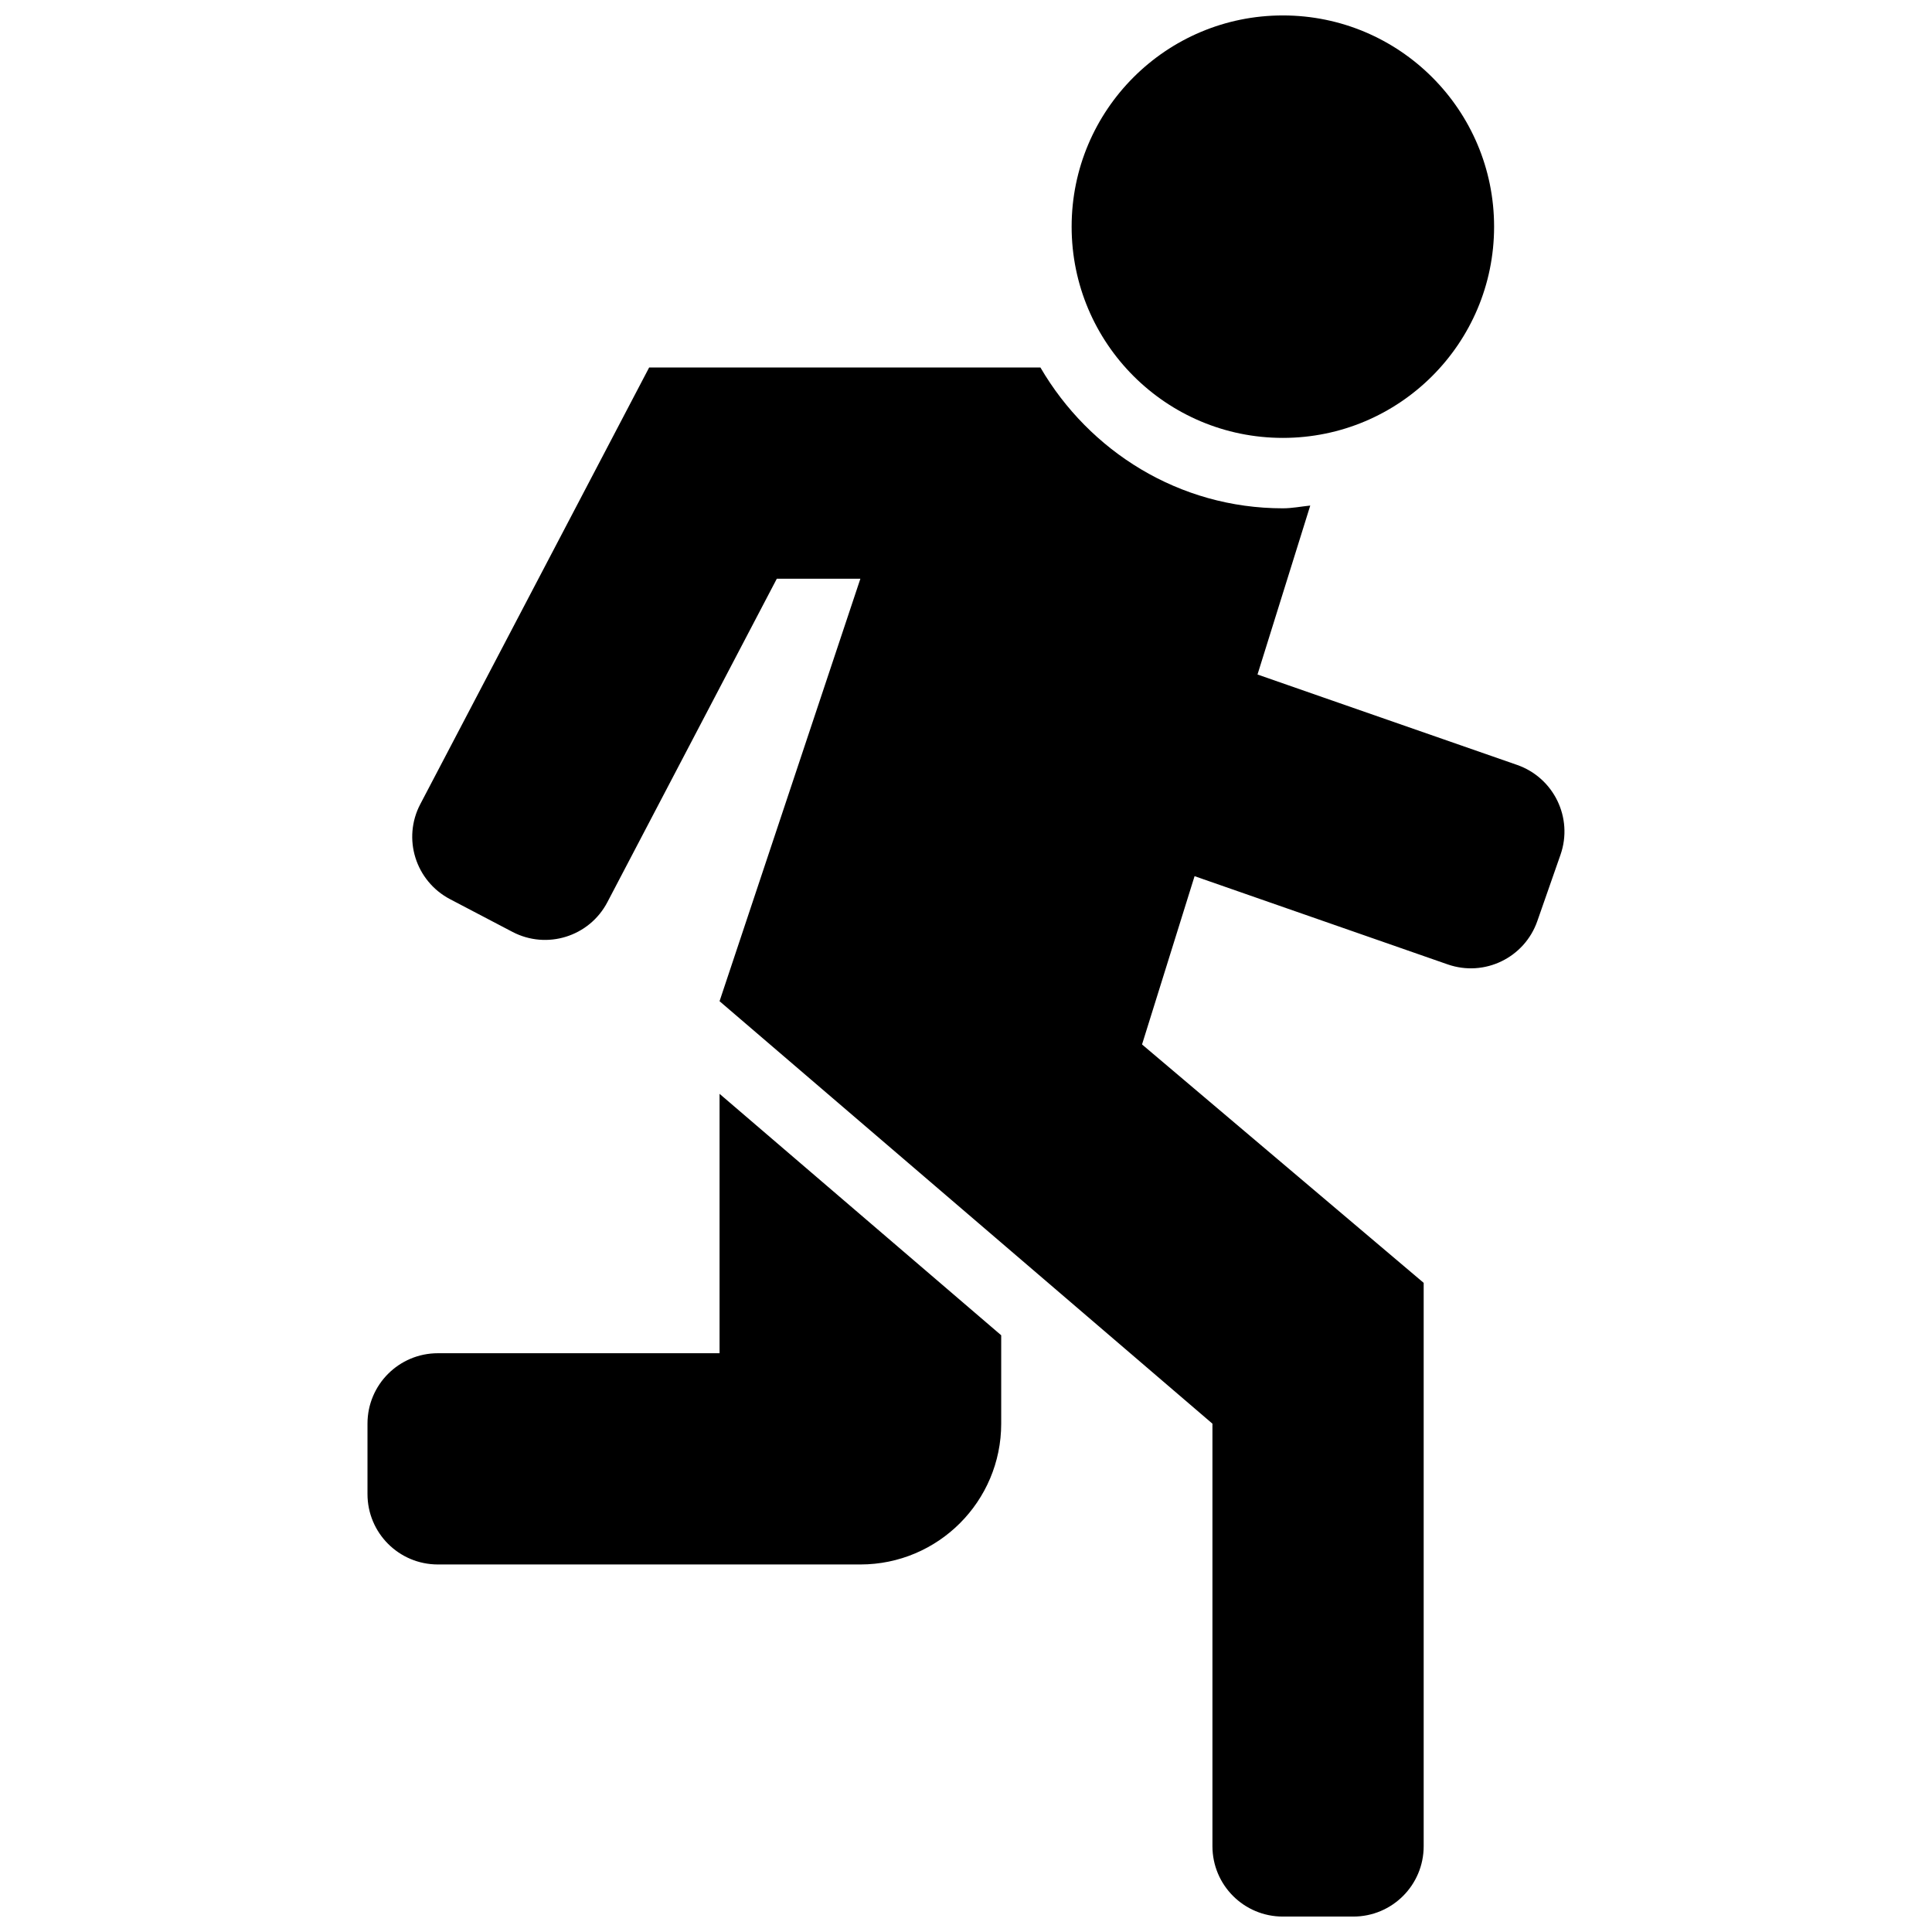
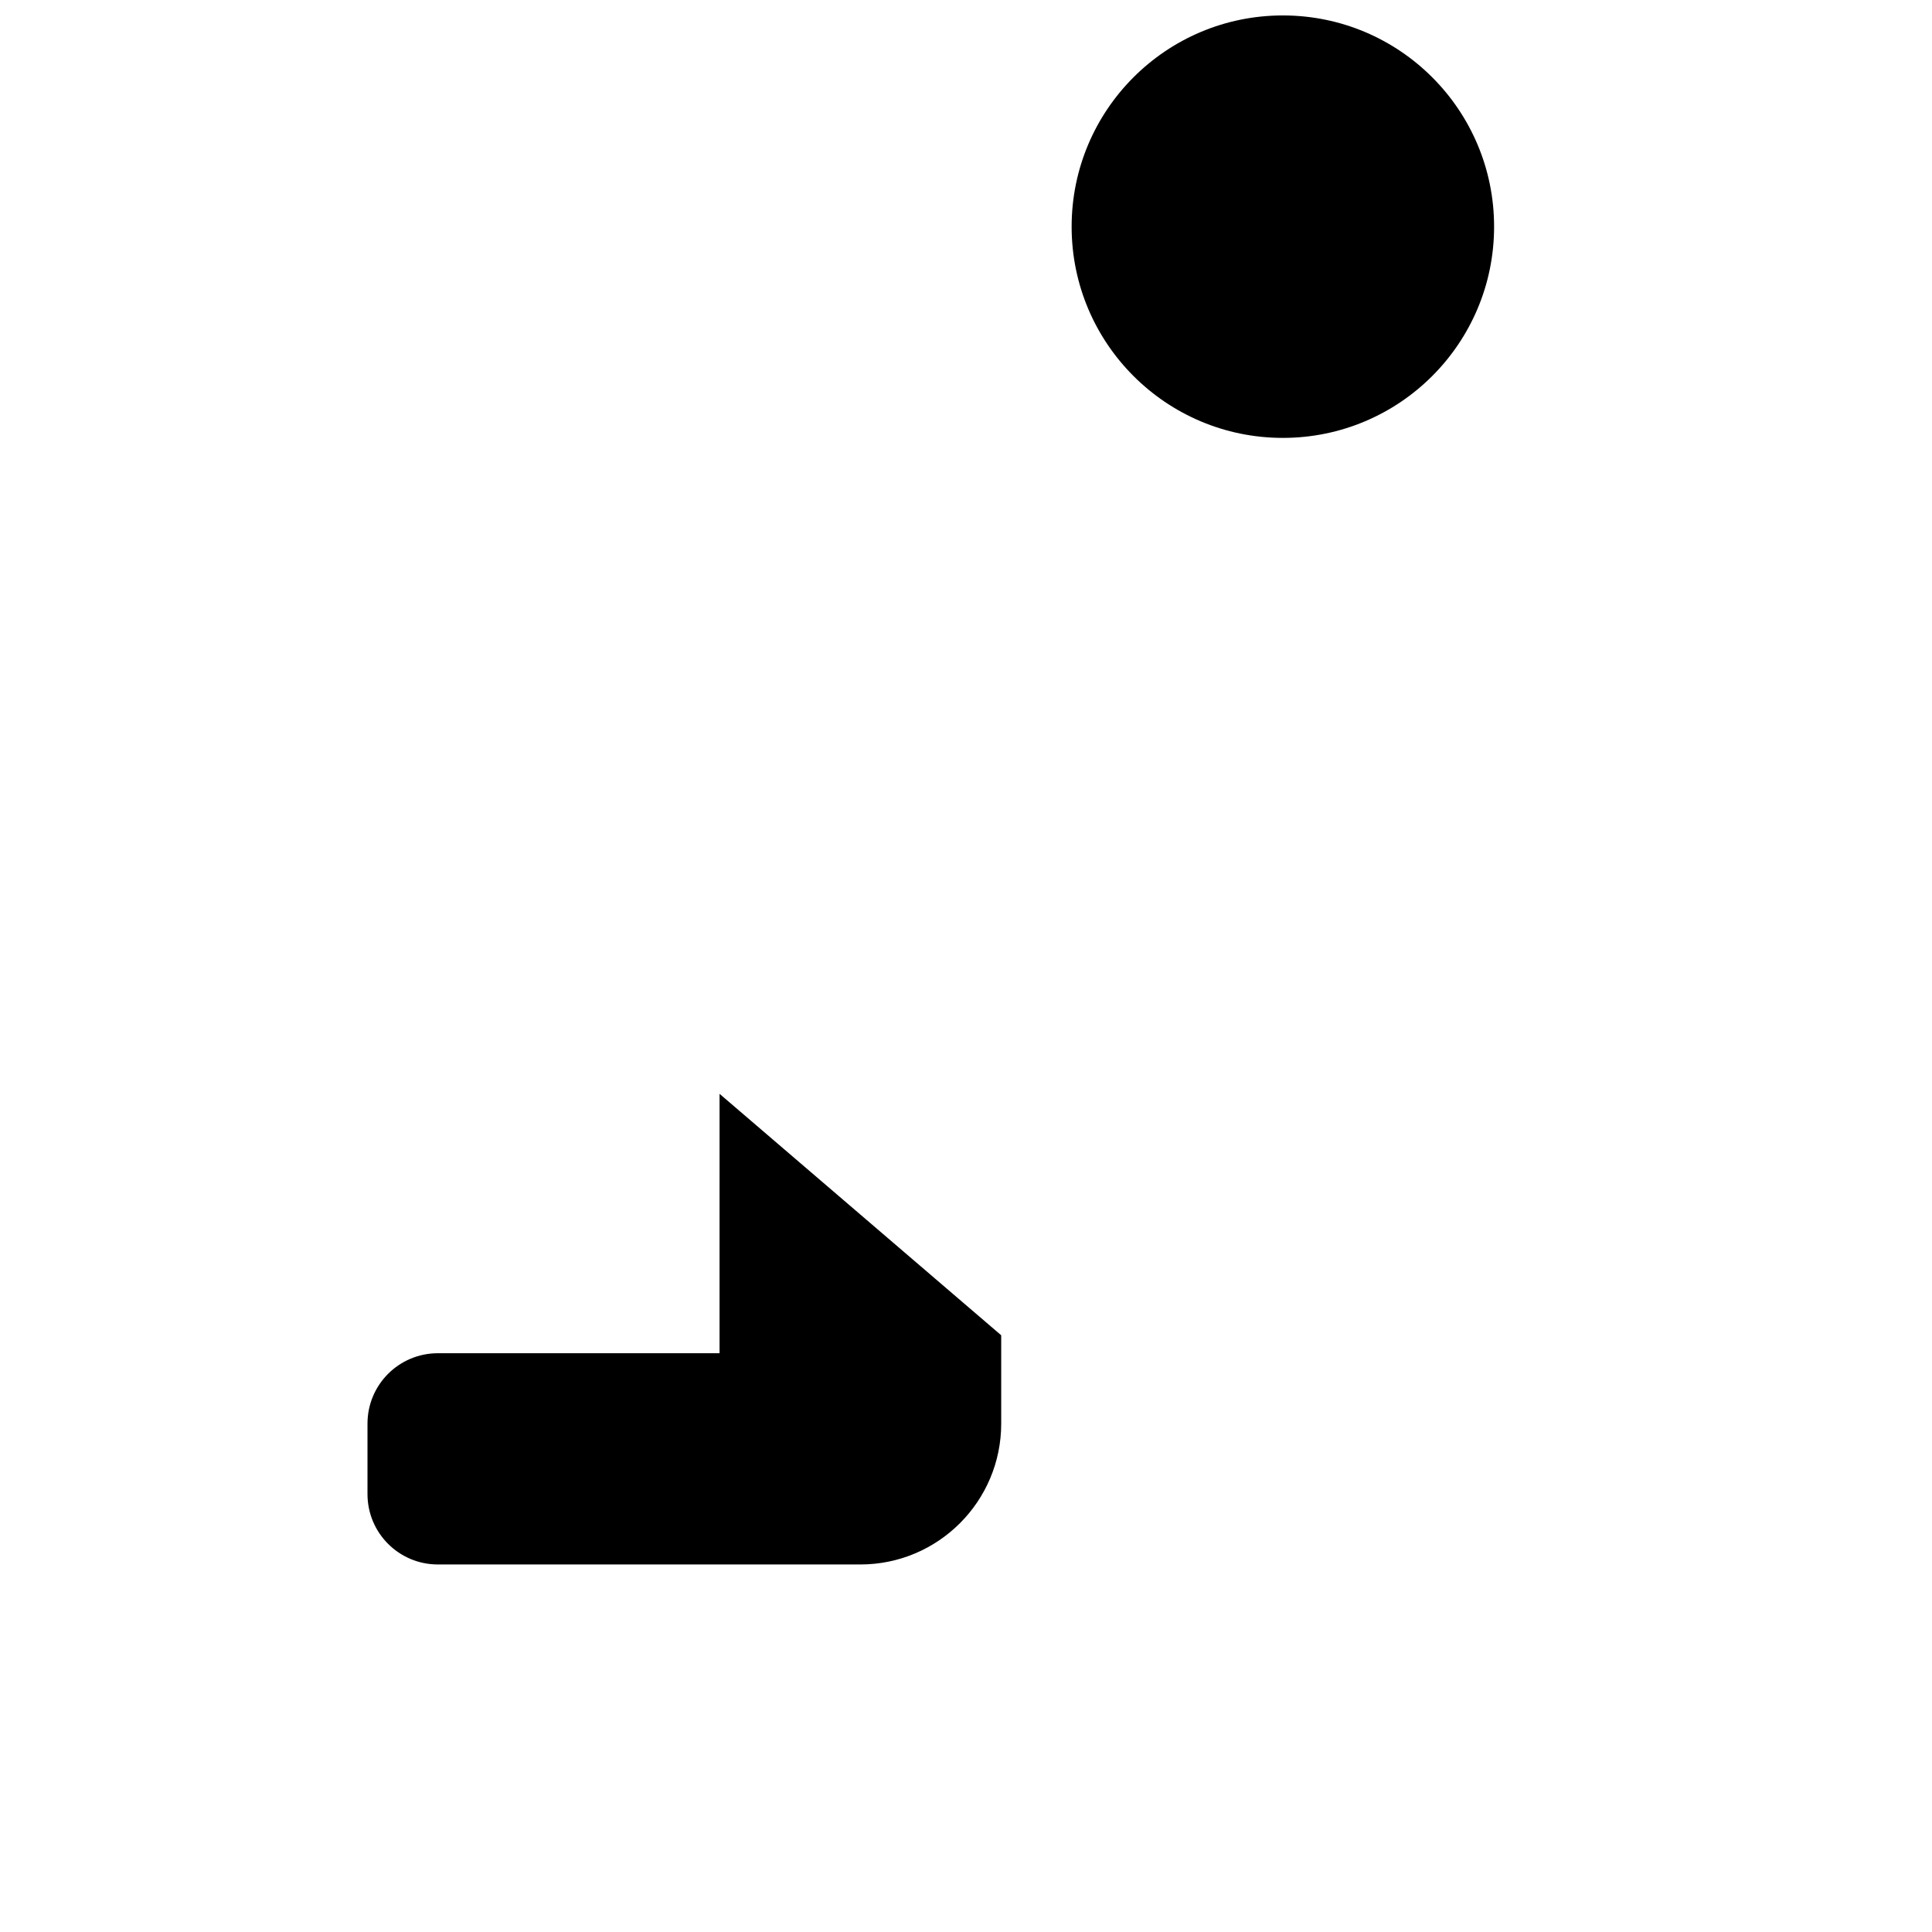
<svg xmlns="http://www.w3.org/2000/svg" width="800px" height="800px" version="1.1" viewBox="144 144 512 512">
  <defs>
    <clipPath id="b">
      <path d="m253 241h306v410.9h-306z" />
    </clipPath>
    <clipPath id="a">
      <path d="m427 148.09h113v112.91h-113z" />
    </clipPath>
  </defs>
  <path d="m334.69 502.62h-74.641c-10.32 0-18.66 8.34-18.66 18.66v18.66c0 10.32 8.34 18.66 18.66 18.66h111.96c20.602 0 37.32-16.719 37.32-37.32v-23.418l-74.637-63.984z" />
  <g clip-path="url(#b)">
-     <path d="m491.23 277.98c-2.426 0.242-4.777 0.727-7.262 0.727-27.504 0-51.312-15.133-64.246-37.32h-103.69l-60.645 115.71c-4.797 9.125-1.27 20.375 7.875 25.191l16.516 8.656c9.125 4.797 20.414 1.27 25.191-7.875l44.891-85.699h22.148l-37.32 111.96 130.62 111.96v111.96c0 10.32 8.34 18.66 18.66 18.66h18.66c10.32 0 18.66-8.34 18.66-18.66v-149.28l-74.637-63.18 13.922-44.598 17.613 6.141 49.465 17.242c9.742 3.394 20.359-1.754 23.754-11.477l6.156-17.613c3.379-9.758-1.773-20.359-11.512-23.773l-51.184-17.82-17.613-6.141z" />
-   </g>
+     </g>
  <g clip-path="url(#a)">
    <path d="m539.95 204.07c0 30.914-25.062 55.977-55.98 55.977-30.914 0-55.977-25.062-55.977-55.977 0-30.918 25.062-55.98 55.977-55.98 30.918 0 55.98 25.062 55.98 55.98" />
  </g>
</svg>